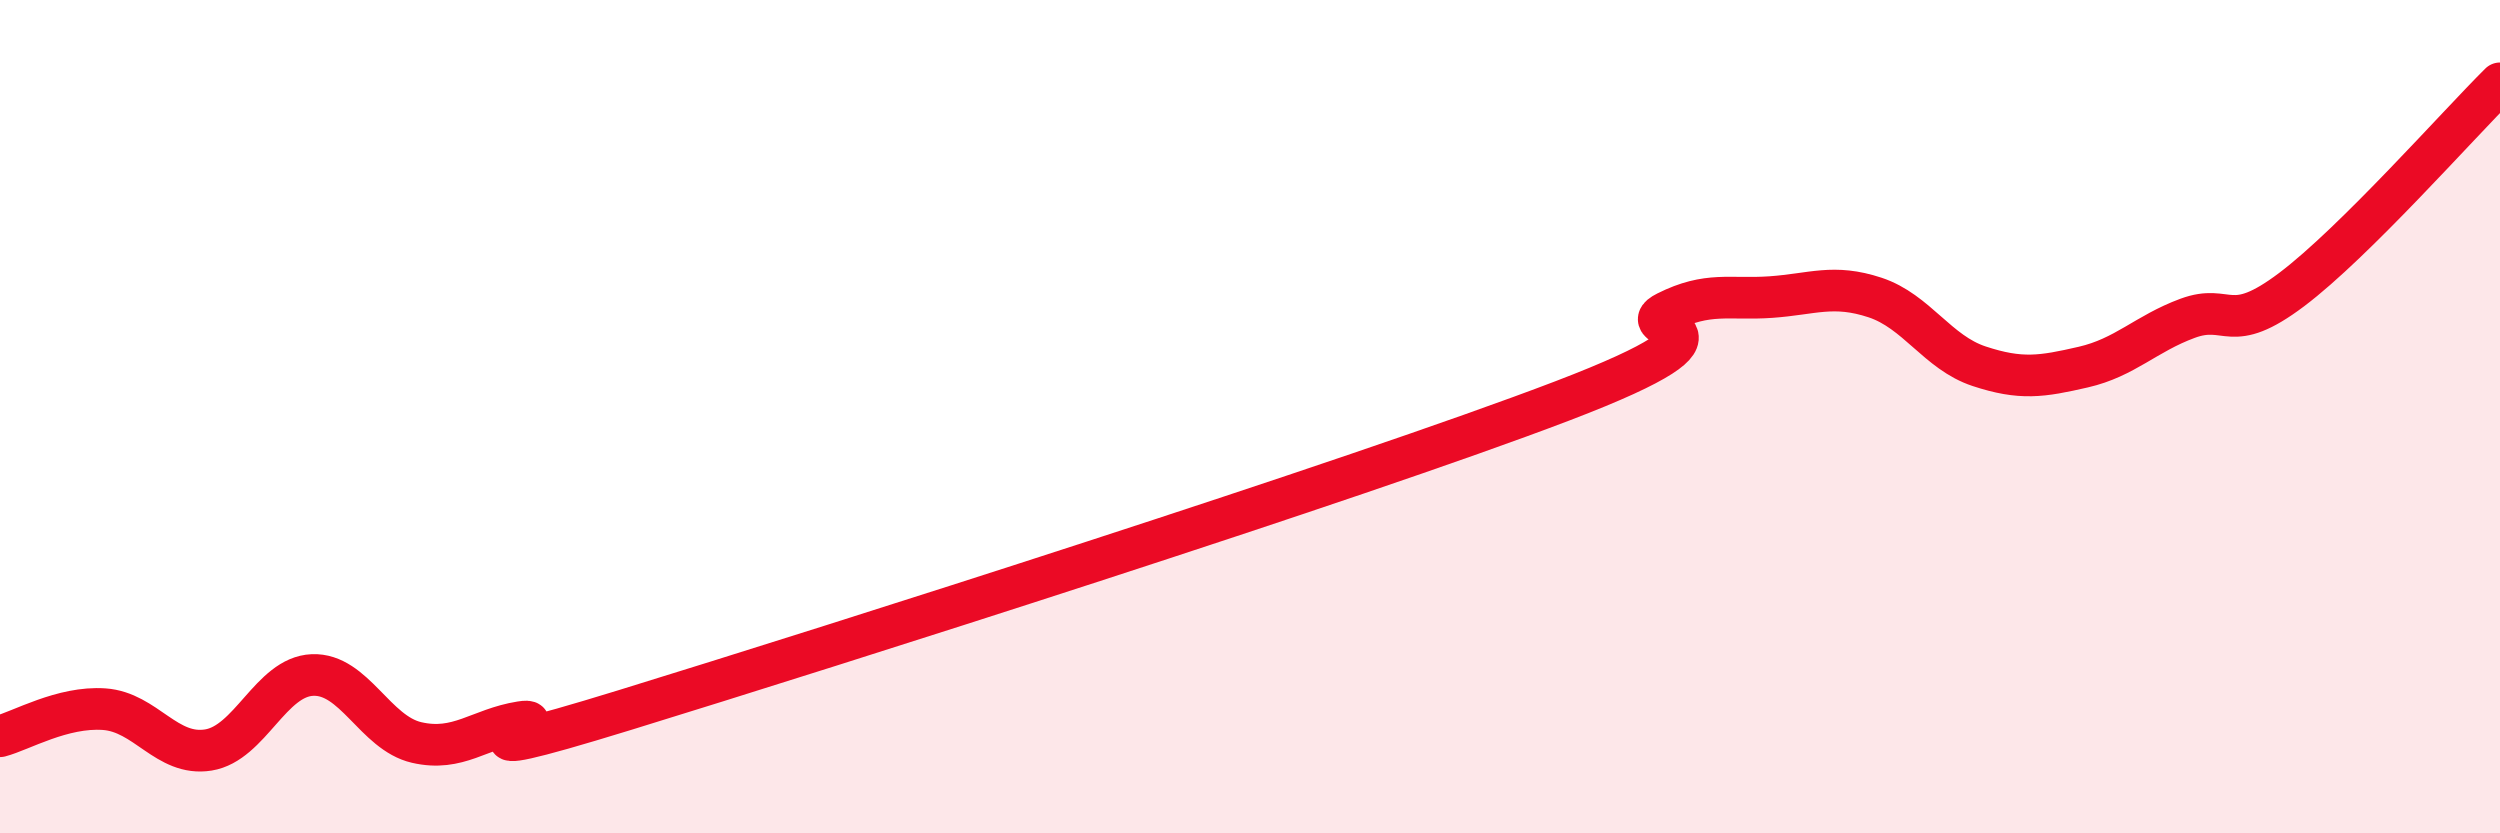
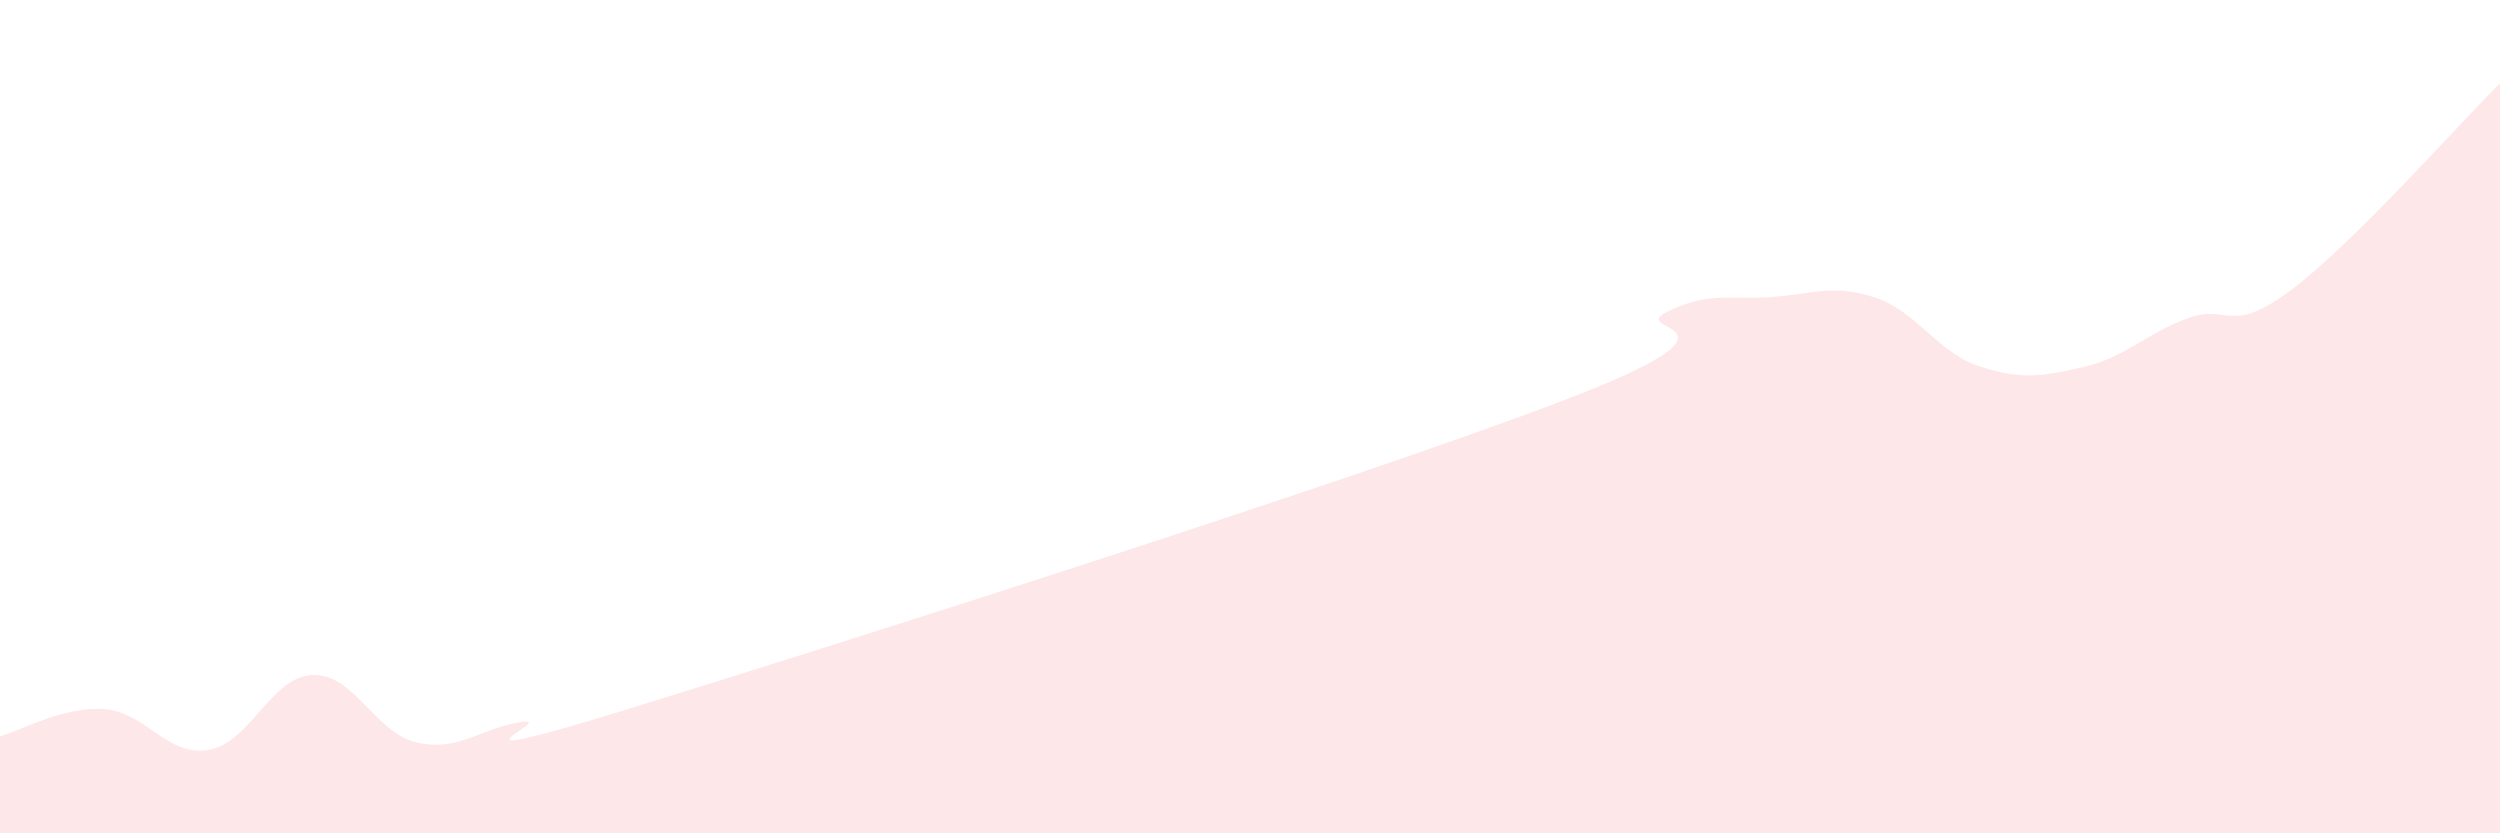
<svg xmlns="http://www.w3.org/2000/svg" width="60" height="20" viewBox="0 0 60 20">
  <path d="M 0,17.67 C 0.5,17.54 1.5,16.95 2.5,17.02 C 3.5,17.09 4,18.16 5,18 C 6,17.84 6.5,16.24 7.5,16.2 C 8.5,16.16 9,17.59 10,17.82 C 11,18.05 11.5,17.49 12.5,17.33 C 13.5,17.17 10,18.58 15,17.04 C 20,15.5 32.5,11.53 37.5,9.62 C 42.5,7.71 39,7.99 40,7.49 C 41,6.99 41.5,7.2 42.5,7.13 C 43.5,7.06 44,6.81 45,7.14 C 46,7.47 46.5,8.46 47.5,8.79 C 48.5,9.12 49,9.04 50,8.81 C 51,8.58 51.5,8.01 52.5,7.64 C 53.5,7.27 53.5,8.08 55,6.95 C 56.5,5.82 59,2.99 60,2L60 20L0 20Z" fill="#EB0A25" opacity="0.1" stroke-linecap="round" stroke-linejoin="round" />
-   <path d="M 0,17.67 C 0.5,17.54 1.5,16.95 2.5,17.02 C 3.5,17.09 4,18.16 5,18 C 6,17.84 6.5,16.24 7.5,16.2 C 8.5,16.16 9,17.59 10,17.82 C 11,18.05 11.5,17.49 12.5,17.33 C 13.5,17.17 10,18.58 15,17.04 C 20,15.5 32.5,11.53 37.5,9.62 C 42.5,7.71 39,7.99 40,7.49 C 41,6.99 41.5,7.2 42.5,7.13 C 43.5,7.06 44,6.81 45,7.14 C 46,7.47 46.5,8.46 47.5,8.79 C 48.5,9.12 49,9.04 50,8.81 C 51,8.58 51.5,8.01 52.5,7.64 C 53.5,7.27 53.5,8.08 55,6.95 C 56.5,5.82 59,2.99 60,2" stroke="#EB0A25" stroke-width="1" fill="none" stroke-linecap="round" stroke-linejoin="round" />
</svg>